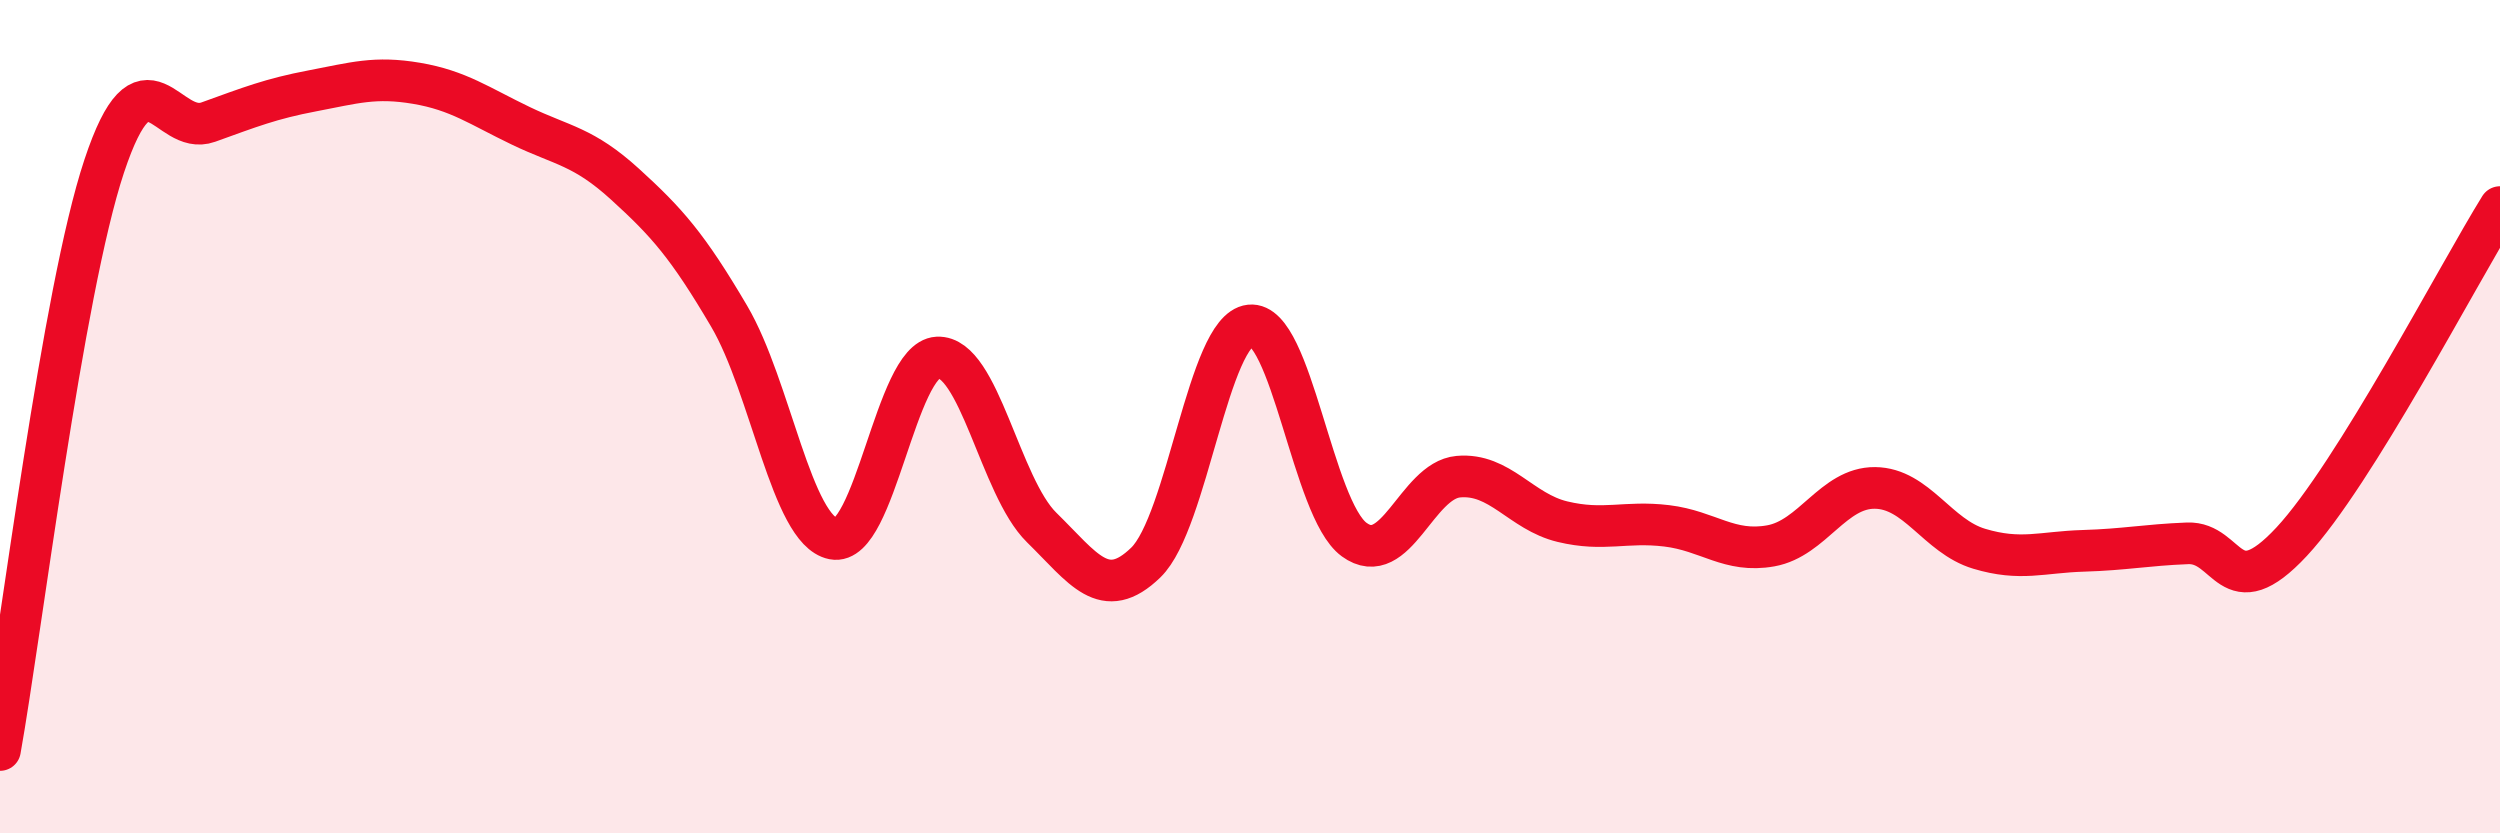
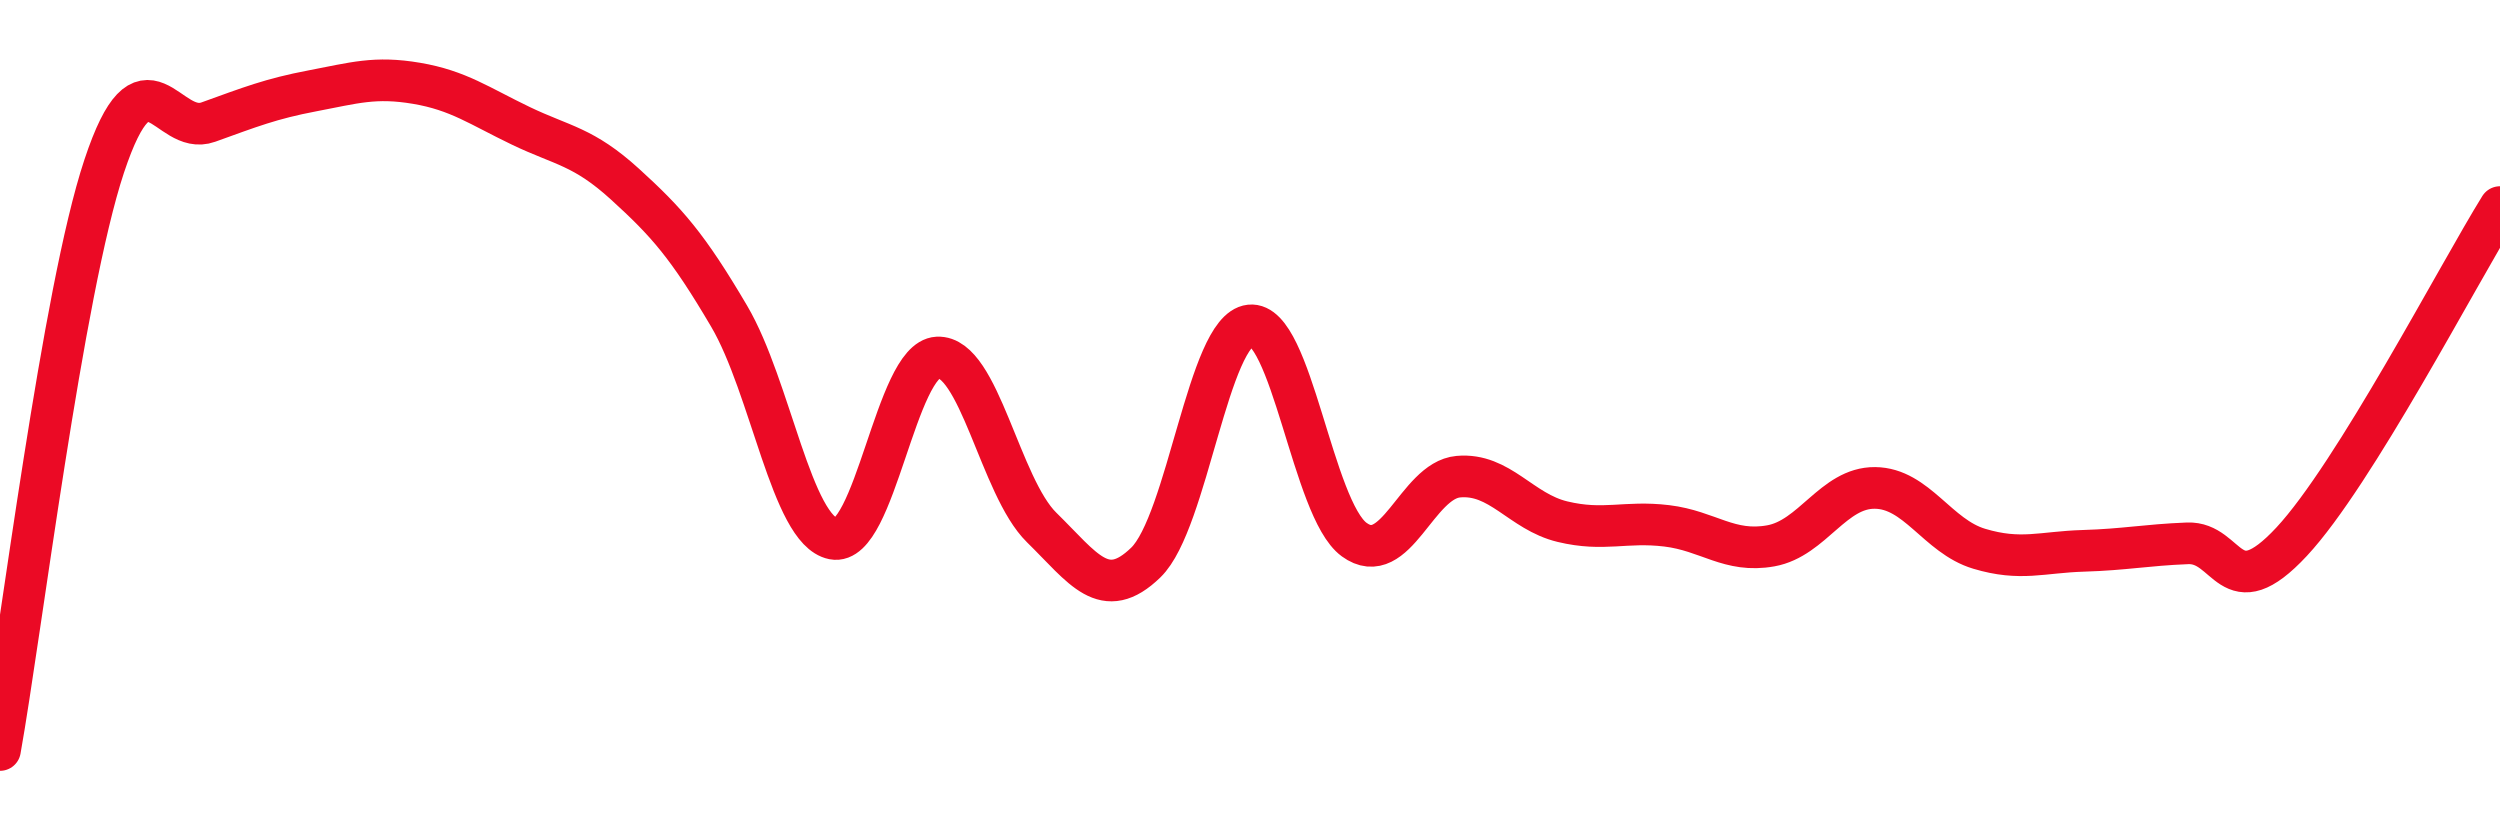
<svg xmlns="http://www.w3.org/2000/svg" width="60" height="20" viewBox="0 0 60 20">
-   <path d="M 0,18 C 0.5,15.2 1.5,7 2.5,3.99 C 3.5,0.98 4,3.29 5,2.93 C 6,2.57 6.5,2.37 7.5,2.18 C 8.5,1.99 9,1.83 10,2 C 11,2.17 11.5,2.54 12.5,3.02 C 13.5,3.5 14,3.51 15,4.42 C 16,5.33 16.5,5.89 17.5,7.59 C 18.5,9.29 19,12.73 20,12.93 C 21,13.13 21.5,8.63 22.5,8.58 C 23.5,8.53 24,11.68 25,12.66 C 26,13.64 26.5,14.47 27.5,13.5 C 28.5,12.53 29,7.92 30,7.81 C 31,7.7 31.5,12.22 32.5,12.95 C 33.5,13.68 34,11.53 35,11.44 C 36,11.35 36.5,12.28 37.5,12.52 C 38.5,12.76 39,12.5 40,12.62 C 41,12.74 41.5,13.28 42.5,13.1 C 43.5,12.92 44,11.7 45,11.71 C 46,11.72 46.5,12.87 47.5,13.17 C 48.5,13.47 49,13.25 50,13.22 C 51,13.19 51.5,13.08 52.5,13.04 C 53.5,13 53.5,14.61 55,13 C 56.5,11.39 59,6.58 60,4.97L60 20L0 20Z" fill="#EB0A25" opacity="0.1" stroke-linecap="round" stroke-linejoin="round" />
  <path d="M 0,18 C 0.5,15.2 1.5,7 2.5,3.99 C 3.5,0.98 4,3.29 5,2.93 C 6,2.57 6.5,2.37 7.5,2.18 C 8.5,1.99 9,1.83 10,2 C 11,2.17 11.5,2.54 12.5,3.02 C 13.5,3.5 14,3.51 15,4.42 C 16,5.33 16.5,5.89 17.5,7.59 C 18.5,9.29 19,12.73 20,12.93 C 21,13.13 21.5,8.63 22.5,8.58 C 23.5,8.53 24,11.68 25,12.66 C 26,13.64 26.5,14.47 27.5,13.5 C 28.5,12.53 29,7.92 30,7.81 C 31,7.7 31.5,12.22 32.5,12.95 C 33.5,13.68 34,11.53 35,11.44 C 36,11.35 36.5,12.28 37.5,12.52 C 38.5,12.76 39,12.5 40,12.62 C 41,12.74 41.5,13.28 42.5,13.1 C 43.5,12.92 44,11.7 45,11.71 C 46,11.72 46.5,12.87 47.5,13.17 C 48.5,13.47 49,13.25 50,13.22 C 51,13.19 51.5,13.08 52.5,13.04 C 53.5,13 53.5,14.61 55,13 C 56.5,11.39 59,6.58 60,4.97" stroke="#EB0A25" stroke-width="1" fill="none" stroke-linecap="round" stroke-linejoin="round" />
</svg>